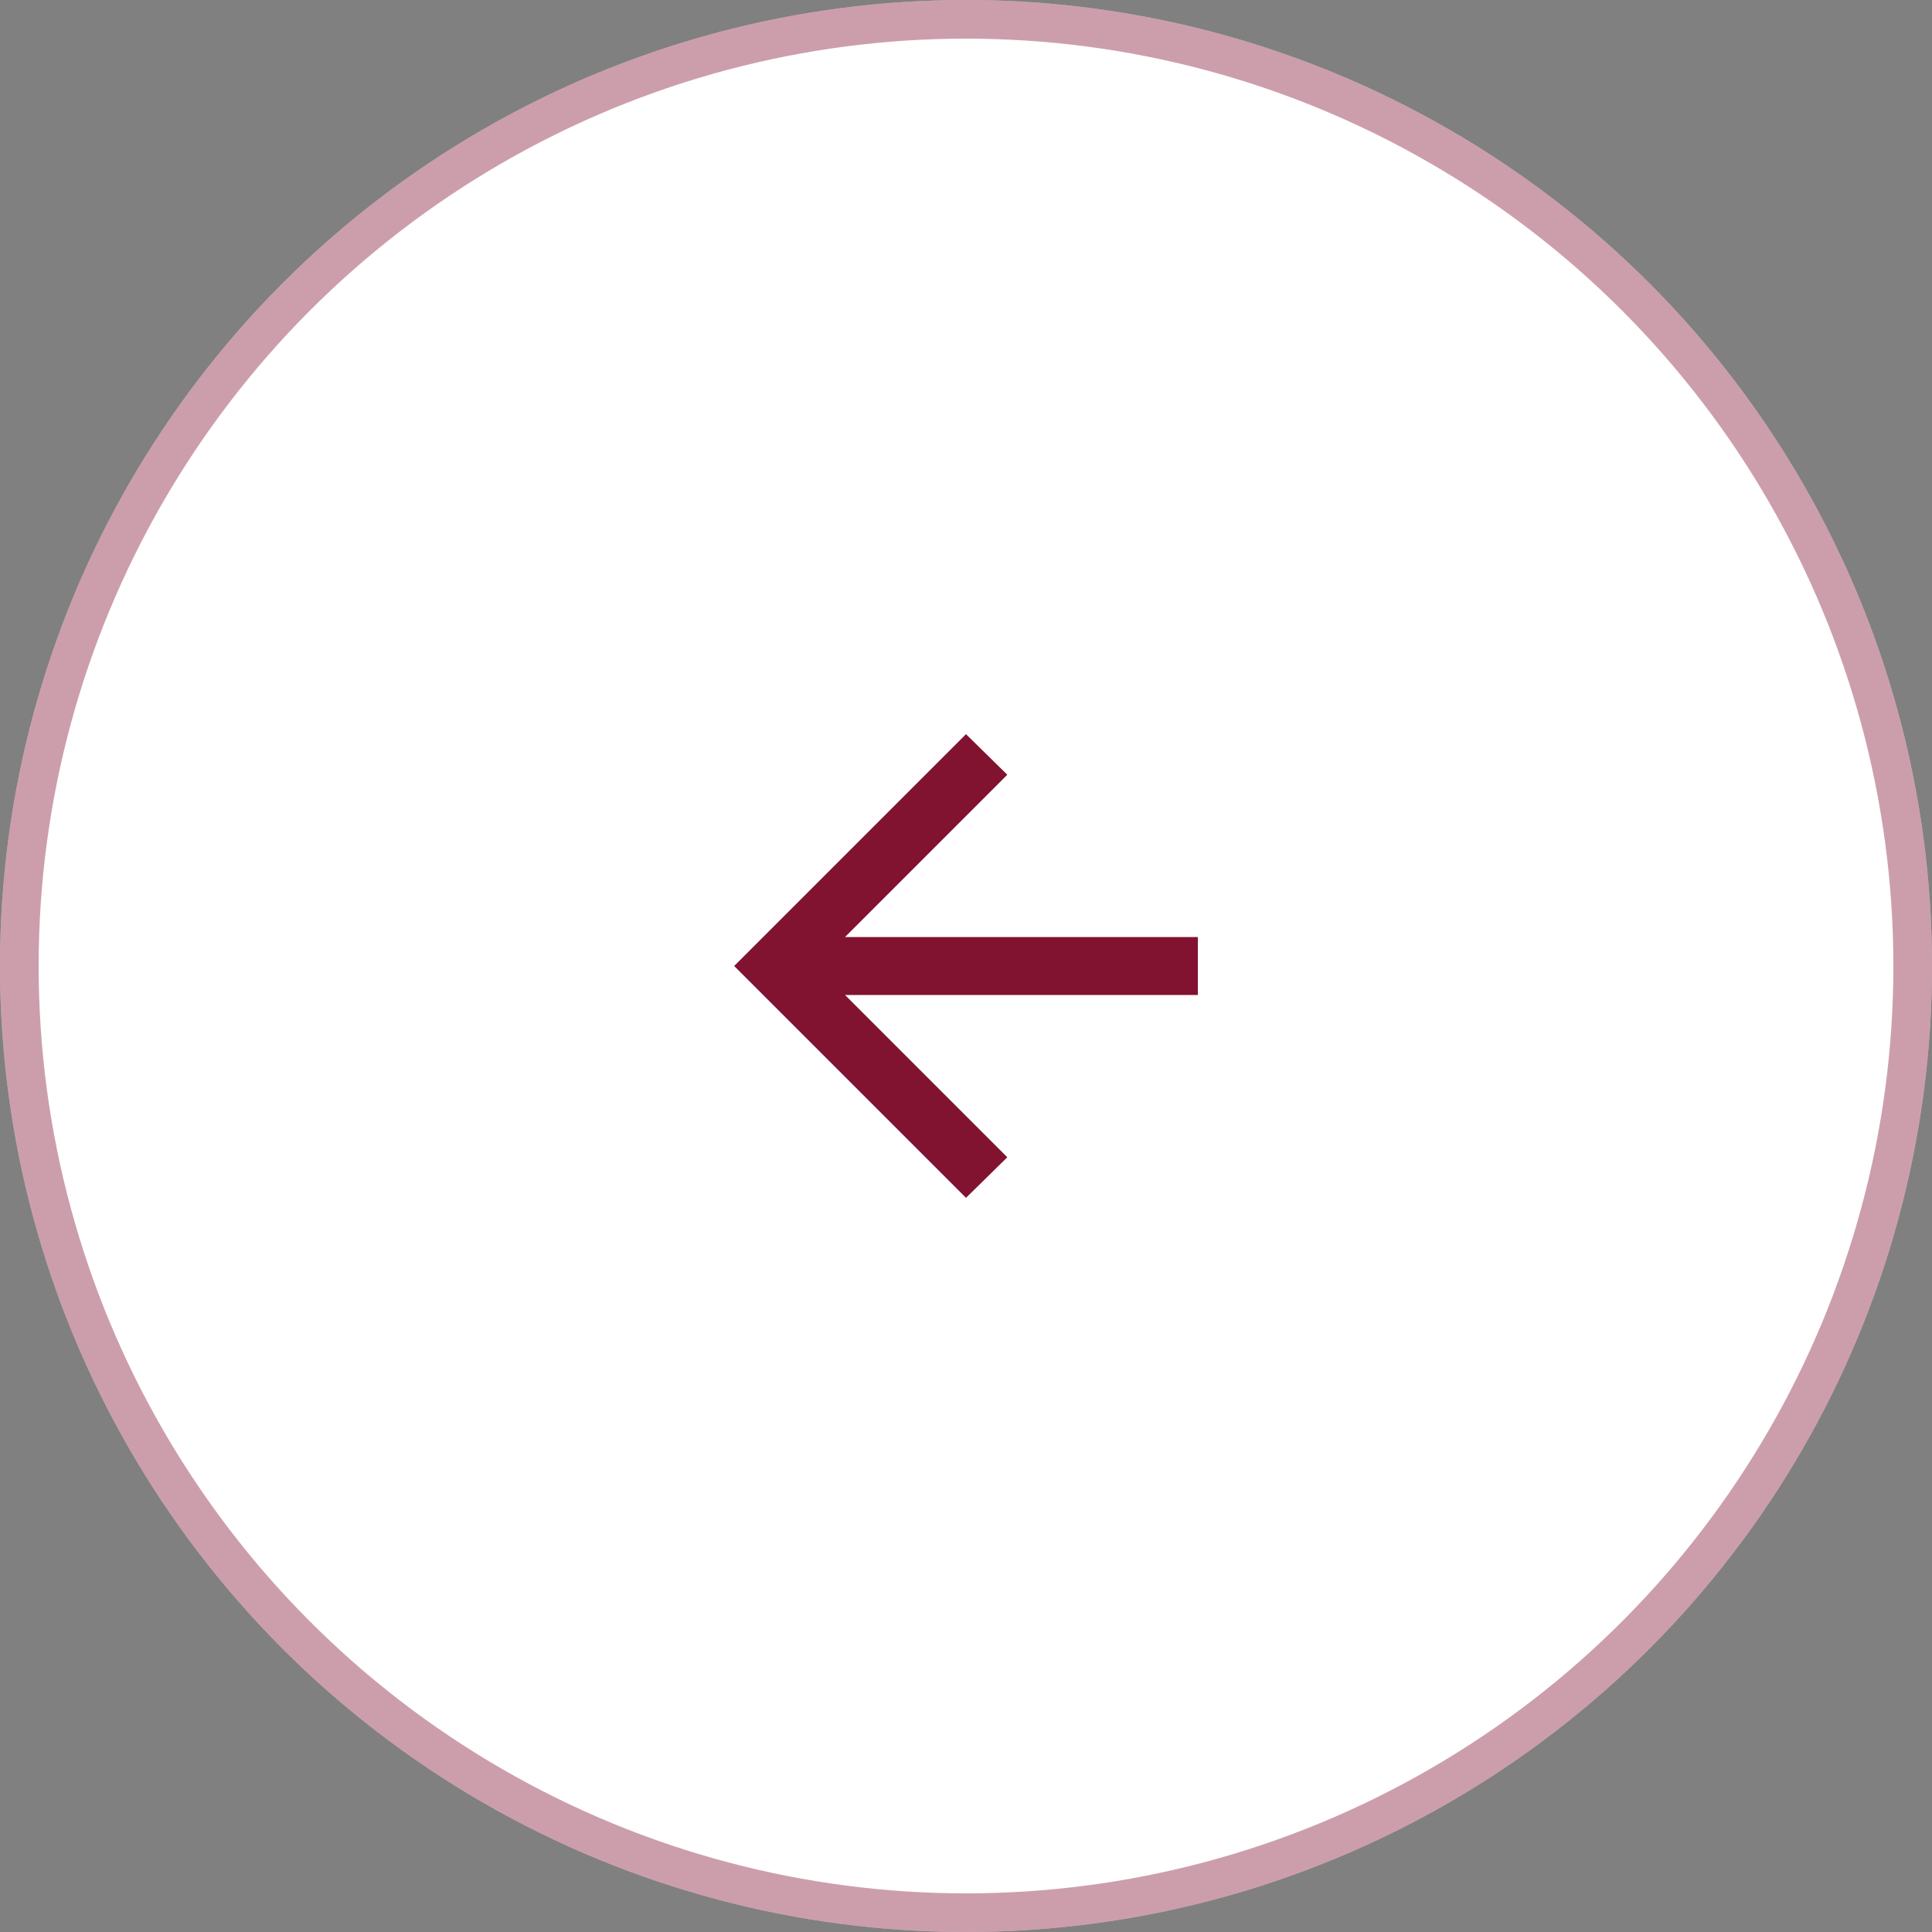
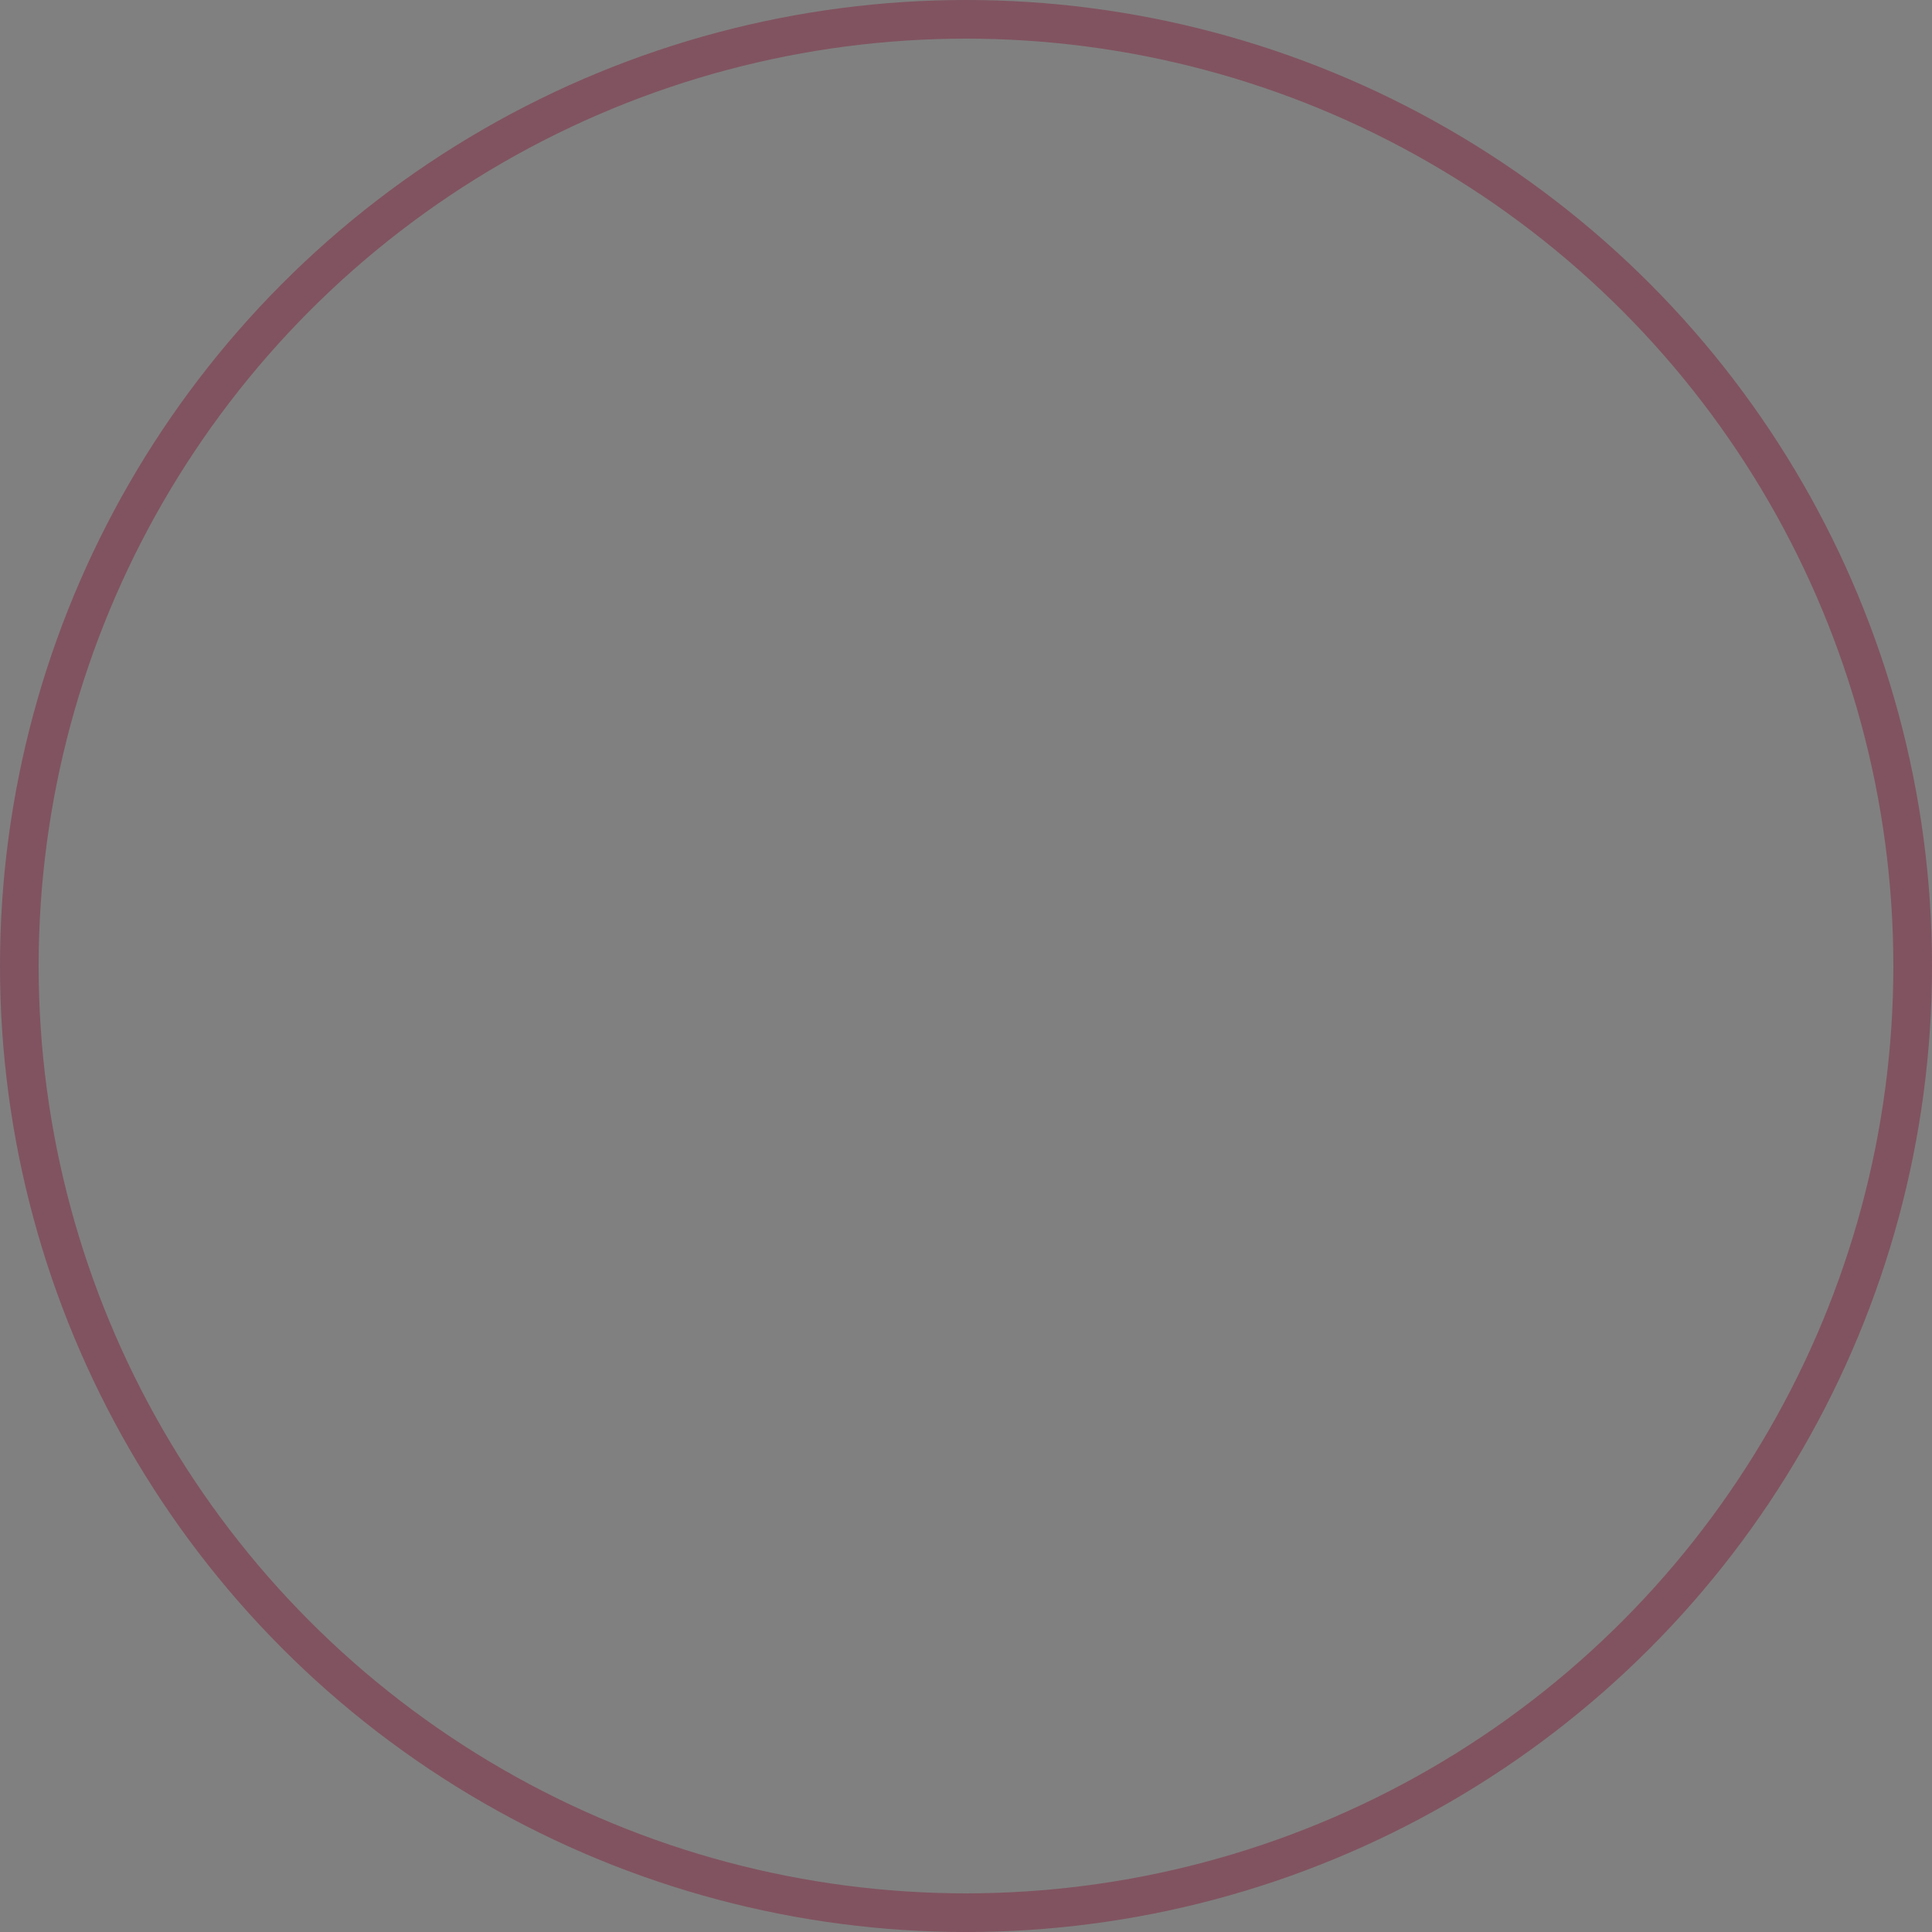
<svg xmlns="http://www.w3.org/2000/svg" width="50" height="50" viewBox="0 0 50 50" fill="none">
  <rect x="0" y="0" width="50" height="50" fill="#808080" stroke="none" />
-   <circle cx="25" cy="25" r="25" fill="white" />
  <circle cx="25" cy="25" r="24.5" stroke="#811331" stroke-opacity="0.41" />
-   <path d="M21.869 24.25H31V25.75H21.869L26.069 29.95L25 31L19 25L25 19L26.069 20.05L21.869 24.25Z" fill="#811331" />
</svg>